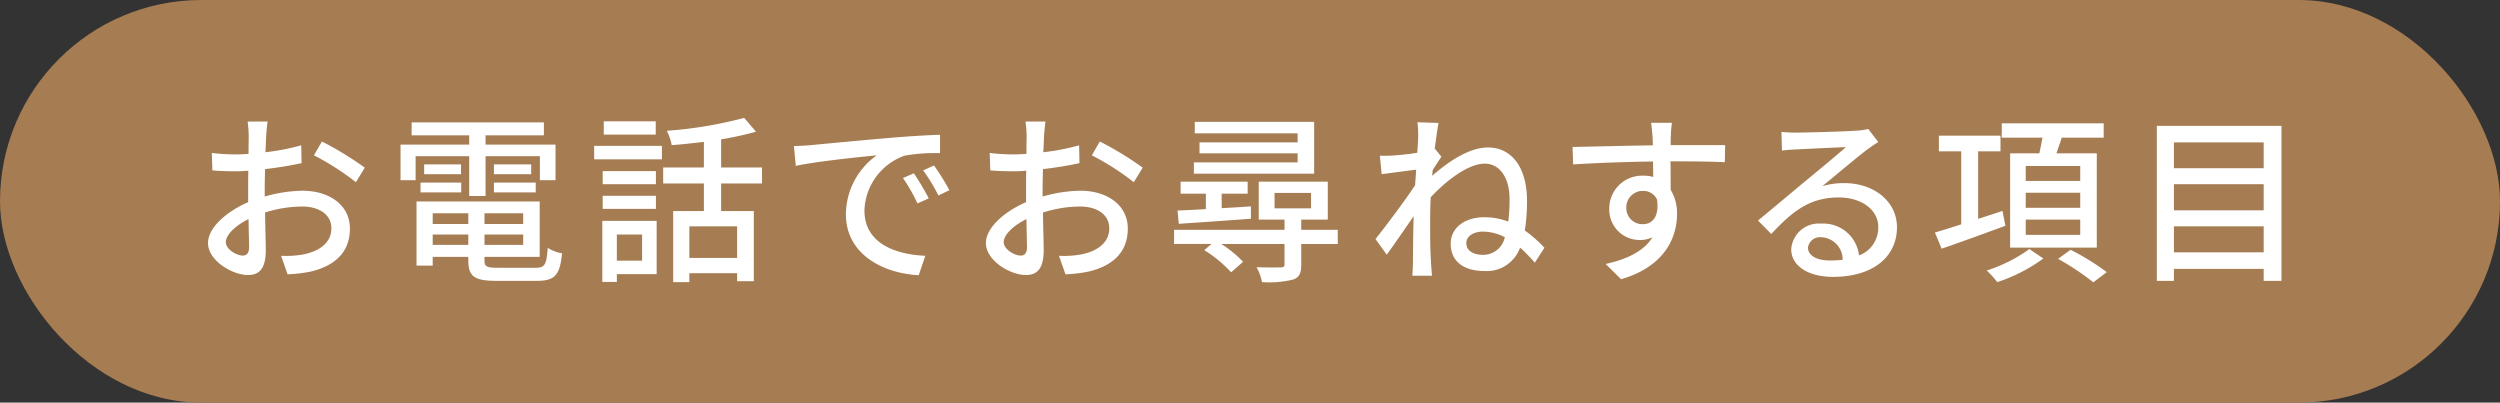
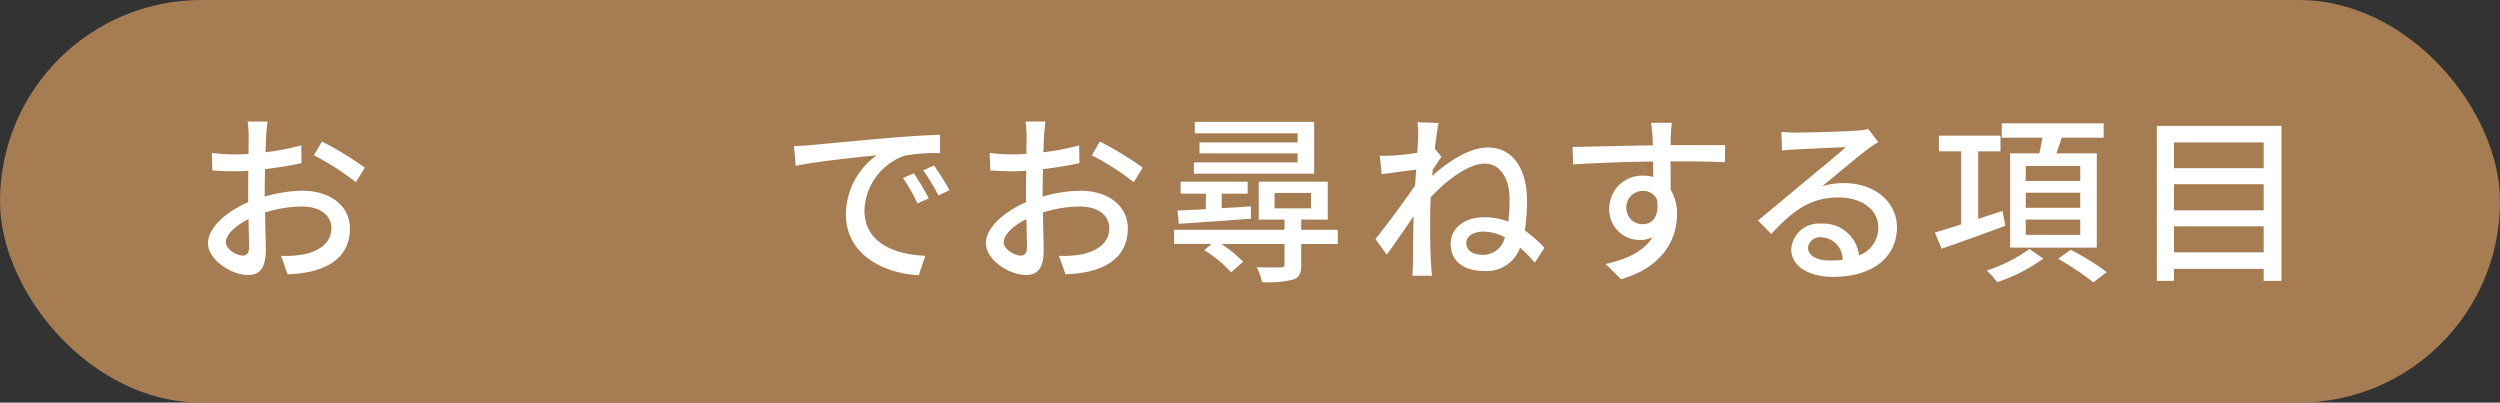
<svg xmlns="http://www.w3.org/2000/svg" width="247.767" height="39.901" viewBox="0 0 247.767 39.901">
  <rect x="0" y="0" width="247.767" height="39.901" fill="#333333" stroke="none" />
  <defs>
    <style>.cls-1{fill:#a67c52;}.cls-2{fill:#fff;}</style>
  </defs>
  <title>アセット 1</title>
  <g id="レイヤー_2" data-name="レイヤー 2">
    <g id="main_img" data-name="main img">
      <rect class="cls-1" width="247.767" height="39.901" rx="19.95" />
      <path class="cls-2" d="M26.378,13.43c-.018.432-.036,1.008-.072,1.657a22.623,22.623,0,0,0,3.548-.685l.035,1.765c-1.044.234-2.376.45-3.619.594-.018.72-.035,1.44-.035,2.088v.63a14.071,14.071,0,0,1,3.745-.576c2.683,0,4.699,1.44,4.699,3.745,0,2.143-1.242,3.637-3.89,4.267a13.987,13.987,0,0,1-2.286.271L27.854,25.349a9.501,9.501,0,0,0,2.161-.126c1.512-.288,2.826-1.08,2.826-2.593,0-1.386-1.242-2.161-2.881-2.161a12.193,12.193,0,0,0-3.691.594c.019,1.495.072,3.007.072,3.727,0,1.909-.702,2.467-1.765,2.467-1.566,0-3.961-1.44-3.961-3.169,0-1.53,1.854-3.133,3.979-4.051V18.921c0-.63,0-1.314.018-1.999q-.675.053-1.188.054c-1.098,0-1.782-.036-2.376-.09l-.055-1.729a18.201,18.201,0,0,0,2.395.144q.568,0,1.243-.054c0-.81.018-1.458.018-1.782a11.562,11.562,0,0,0-.108-1.422h1.981C26.468,12.385,26.414,12.997,26.378,13.43ZM24.073,25.331c.36,0,.612-.234.612-.828,0-.576-.036-1.621-.054-2.791-1.314.648-2.251,1.566-2.251,2.287S23.461,25.331,24.073,25.331ZM36.155,16.617,35.272,18.057A26.048,26.048,0,0,0,31.113,15.392l.792-1.368A32.211,32.211,0,0,1,36.155,16.617Z" />
-       <path class="cls-2" d="M46.503,15.482H41.191v2.376H39.696V14.33h6.807v-.918h-5.708V12.133h13.108v1.278H48.123V14.33h6.933v3.529H53.507V15.482H48.123v3.943H46.503ZM53.093,26.538c.9,0,1.08-.306,1.188-1.98a3.494,3.494,0,0,0,1.422.54c-.216,2.179-.702,2.737-2.521,2.737H49.239c-2.215,0-2.826-.414-2.826-2.035v-.342h-3.529v.864H41.281v-6.356H53.488v5.492H48.015v.342c0,.63.216.738,1.332.738Zm-11.415-8.444h4.033v.972H41.677Zm4.015-1.801v.972H42.037v-.972Zm-2.809,4.844v1.062h3.529v-1.062Zm3.529,3.133V23.243h-3.529v1.026Zm5.438-3.133h-3.835v1.062h3.835Zm0,3.133V23.243h-3.835v1.026Zm.792-7.977v.972H48.951v-.972Zm-3.691,1.801h4.142v.972h-4.142Z" />
-       <path class="cls-2" d="M58.885,14.456h6.716v1.333H58.885Zm6.193,12.712H61.135v.774H59.694V21.892h5.384Zm-.072-8.913H59.73V16.958h5.275Zm-5.275,1.152h5.275v1.296H59.73ZM64.988,13.34H59.839V12.025H64.988Zm-3.854,9.903v2.593h2.503V23.243Zm10.335-5.06v2.737h3.241V27.87H73.054v-.792H68.319v.882H66.717v-7.04h3.043V18.183H65.726V16.599h4.033V14.06c-1.08.126-2.161.252-3.188.324a5.107,5.107,0,0,0-.486-1.422,41.867,41.867,0,0,0,7.671-1.278l1.17,1.369a32.45,32.45,0,0,1-3.457.756v2.791h4.052V18.183Zm1.585,4.249H68.319v3.133h4.735Z" />
      <path class="cls-2" d="M80.359,14.384c1.314-.126,4.52-.432,7.833-.72,1.927-.162,3.727-.27,4.97-.306v1.818a17.37,17.37,0,0,0-3.512.252A5.97,5.97,0,0,0,85.672,20.848c0,3.277,3.061,4.375,6.031,4.501l-.648,1.927c-3.528-.18-7.22-2.071-7.22-6.032a7.225,7.225,0,0,1,3.061-5.852c-1.818.18-6.014.612-8.03,1.044L78.685,14.474C79.369,14.456,80,14.42,80.359,14.384Zm11.686,5.276-1.116.504A16.991,16.991,0,0,0,89.488,17.643l1.081-.468A25.203,25.203,0,0,1,92.045,19.66Zm2.053-.811-1.098.522a16.952,16.952,0,0,0-1.513-2.485l1.08-.486A25.844,25.844,0,0,1,94.097,18.849Z" />
      <path class="cls-2" d="M103.472,13.43c-.018.432-.036,1.008-.072,1.657a22.645,22.645,0,0,0,3.548-.685l.035,1.765c-1.044.234-2.376.45-3.618.594-.019.72-.036,1.44-.036,2.088v.63a14.071,14.071,0,0,1,3.745-.576c2.683,0,4.699,1.44,4.699,3.745,0,2.143-1.242,3.637-3.89,4.267a13.987,13.987,0,0,1-2.286.271L104.949,25.349a9.486,9.486,0,0,0,2.16-.126c1.513-.288,2.827-1.08,2.827-2.593,0-1.386-1.242-2.161-2.881-2.161a12.182,12.182,0,0,0-3.69.594c.018,1.495.071,3.007.071,3.727,0,1.909-.702,2.467-1.765,2.467-1.566,0-3.961-1.44-3.961-3.169,0-1.53,1.854-3.133,3.979-4.051V18.921c0-.63,0-1.314.018-1.999q-.675.053-1.188.054c-1.098,0-1.782-.036-2.376-.09l-.055-1.729a18.205,18.205,0,0,0,2.396.144q.567,0,1.242-.054c0-.81.018-1.458.018-1.782a11.762,11.762,0,0,0-.107-1.422h1.98C103.562,12.385,103.509,12.997,103.472,13.43ZM101.168,25.331c.36,0,.612-.234.612-.828,0-.576-.036-1.621-.054-2.791-1.314.648-2.251,1.566-2.251,2.287S100.555,25.331,101.168,25.331Zm12.082-8.714-.883,1.44a26.049,26.049,0,0,0-4.159-2.665l.792-1.368A32.211,32.211,0,0,1,113.25,16.617Z" />
      <path class="cls-2" d="M132.581,24.179h-3.619v2.053c0,.828-.18,1.26-.811,1.477a10.232,10.232,0,0,1-3.079.252,4.885,4.885,0,0,0-.54-1.477c1.062.036,2.107.018,2.395.018.306-.018.378-.072.378-.324V24.179h-6.266A11.995,11.995,0,0,1,123.2,25.943l-1.188,1.044a12.582,12.582,0,0,0-2.664-2.197l.72-.612h-3.709v-1.404H127.306V21.766h-2.557V18.003h6.842V21.766h-2.629v1.008h3.619ZM116.7,20.866c.792-.036,1.747-.072,2.809-.144V19.191h-2.502V18.003h6.644V19.191h-2.574v1.44c.936-.054,1.926-.108,2.898-.18v1.225c-2.593.198-5.258.378-7.148.504Zm13.541-3.655H118.321v-1.117H128.602v-.9h-9.723V14.114h9.723v-.9H118.411V12.079h11.83Zm-3.925,3.439h3.619V19.12h-3.619Z" />
      <path class="cls-2" d="M140.479,12.115l2.089.072c-.09.468-.233,1.422-.378,2.611l.054-.018.612.756c-.233.324-.576.864-.864,1.314-.018.198-.036.396-.054.576,1.494-1.314,3.601-2.809,5.527-2.809,2.485,0,3.871,2.161,3.871,5.257a18.49,18.49,0,0,1-.216,2.971,12.638,12.638,0,0,1,1.944,1.71l-.954,1.477a16.456,16.456,0,0,0-1.458-1.495,3.506,3.506,0,0,1-3.529,2.323c-1.854,0-3.349-.792-3.349-2.719,0-1.513,1.332-2.611,3.331-2.611a6.615,6.615,0,0,1,2.376.432,17.502,17.502,0,0,0,.126-2.251c0-2.106-.99-3.493-2.448-3.493-1.656,0-3.817,1.674-5.366,3.331-.035.738-.054,1.44-.054,2.071,0,1.566-.018,2.845.09,4.483.019.324.055.846.091,1.224h-1.945c.019-.324.055-.9.055-1.188.018-1.693.018-2.719.071-4.717-.846,1.242-1.908,2.772-2.664,3.817l-1.117-1.548c1.009-1.261,2.953-3.854,3.926-5.33.036-.504.072-1.026.107-1.548-.846.108-2.34.306-3.421.45l-.18-1.836a11.414,11.414,0,0,0,1.351-.018c.558-.036,1.494-.126,2.358-.27.054-.774.09-1.368.09-1.566A9.983,9.983,0,0,0,140.479,12.115Zm6.536,13.144a2.206,2.206,0,0,0,2.125-1.747,4.741,4.741,0,0,0-2.196-.558c-.847,0-1.621.432-1.621,1.116C145.322,24.917,146.097,25.259,147.015,25.259Z" />
      <path class="cls-2" d="M165.593,13.484c-.019.216-.019.54-.019.9h5.402l-.036,1.693c-1.062-.054-2.772-.09-5.384-.09.018.972.018,2.017.018,2.827a4.425,4.425,0,0,1,.631,2.395c0,2.395-1.278,5.222-5.546,6.464l-1.53-1.512c2.125-.468,3.781-1.261,4.646-2.647a2.819,2.819,0,0,1-1.261.27,3.007,3.007,0,0,1-3.024-3.133,3.252,3.252,0,0,1,3.349-3.241,3.598,3.598,0,0,1,1.008.126c0-.468-.018-1.008-.018-1.53-2.736.036-5.689.144-7.922.288l-.055-1.729c2.035-.036,5.384-.126,7.959-.162-.019-.396-.019-.702-.036-.918-.055-.576-.108-1.135-.145-1.314h2.071A10.359,10.359,0,0,0,165.593,13.484Zm-2.772,8.732c.936,0,1.638-.738,1.404-2.431a1.485,1.485,0,0,0-1.404-.864,1.622,1.622,0,0,0-1.639,1.692A1.58,1.58,0,0,0,162.821,22.216Z" />
      <path class="cls-2" d="M177.993,13.142c.936,0,5.041-.108,6.014-.198a5.38,5.38,0,0,0,1.152-.162l.99,1.296c-.378.234-.757.486-1.135.774-.918.684-3.133,2.557-4.411,3.601a7.471,7.471,0,0,1,2.161-.306c3.007,0,5.239,1.854,5.239,4.375,0,2.863-2.287,4.916-6.338,4.916-2.484,0-4.142-1.099-4.142-2.737a2.737,2.737,0,0,1,2.971-2.539,3.552,3.552,0,0,1,3.745,3.151,2.924,2.924,0,0,0,1.909-2.827c0-1.692-1.656-2.917-3.907-2.917-2.881,0-4.573,1.351-6.698,3.619l-1.314-1.333c1.404-1.152,3.655-3.042,4.718-3.925,1.008-.828,3.097-2.557,3.997-3.349-.954.036-4.069.18-5.006.234-.45.018-.918.054-1.332.108l-.054-1.854A13.148,13.148,0,0,0,177.993,13.142ZM181.342,25.817a9.65,9.65,0,0,0,1.278-.072,2.212,2.212,0,0,0-2.125-2.233,1.196,1.196,0,0,0-1.313,1.026C179.182,25.331,180.064,25.817,181.342,25.817Z" />
      <path class="cls-2" d="M198.748,22.378c-2.215.81-4.537,1.656-6.32,2.269l-.666-1.603c.721-.216,1.62-.486,2.61-.81V14.996h-2.214V13.448H198.262V14.996h-2.215v6.698l2.413-.792ZM202.511,25.619a16.334,16.334,0,0,1-4.573,2.341,8.886,8.886,0,0,0-1.044-1.152,14.973,14.973,0,0,0,4.231-2.125Zm-.396-10.425c.107-.504.216-1.044.306-1.548h-4.033V12.223h10.101v1.423h-4.159c-.162.522-.359,1.062-.521,1.548h3.997V24.539h-8.589V15.194Zm4.051,1.26h-5.401v1.477h5.401Zm0,2.647h-5.401V20.596h5.401Zm0,2.665h-5.401v1.513h5.401Zm-.954,2.989a24.561,24.561,0,0,1,3.583,2.215l-1.332,1.008A26.119,26.119,0,0,0,203.97,25.655Z" />
      <path class="cls-2" d="M226.11,12.475v15.358h-1.764V26.645h-8.895v1.188h-1.693V12.475Zm-10.658,1.638v2.557h8.895V14.114Zm0,4.142V20.848h8.895V18.255Zm8.895,6.752V22.432h-8.895v2.575Z" />
    </g>
  </g>
</svg>